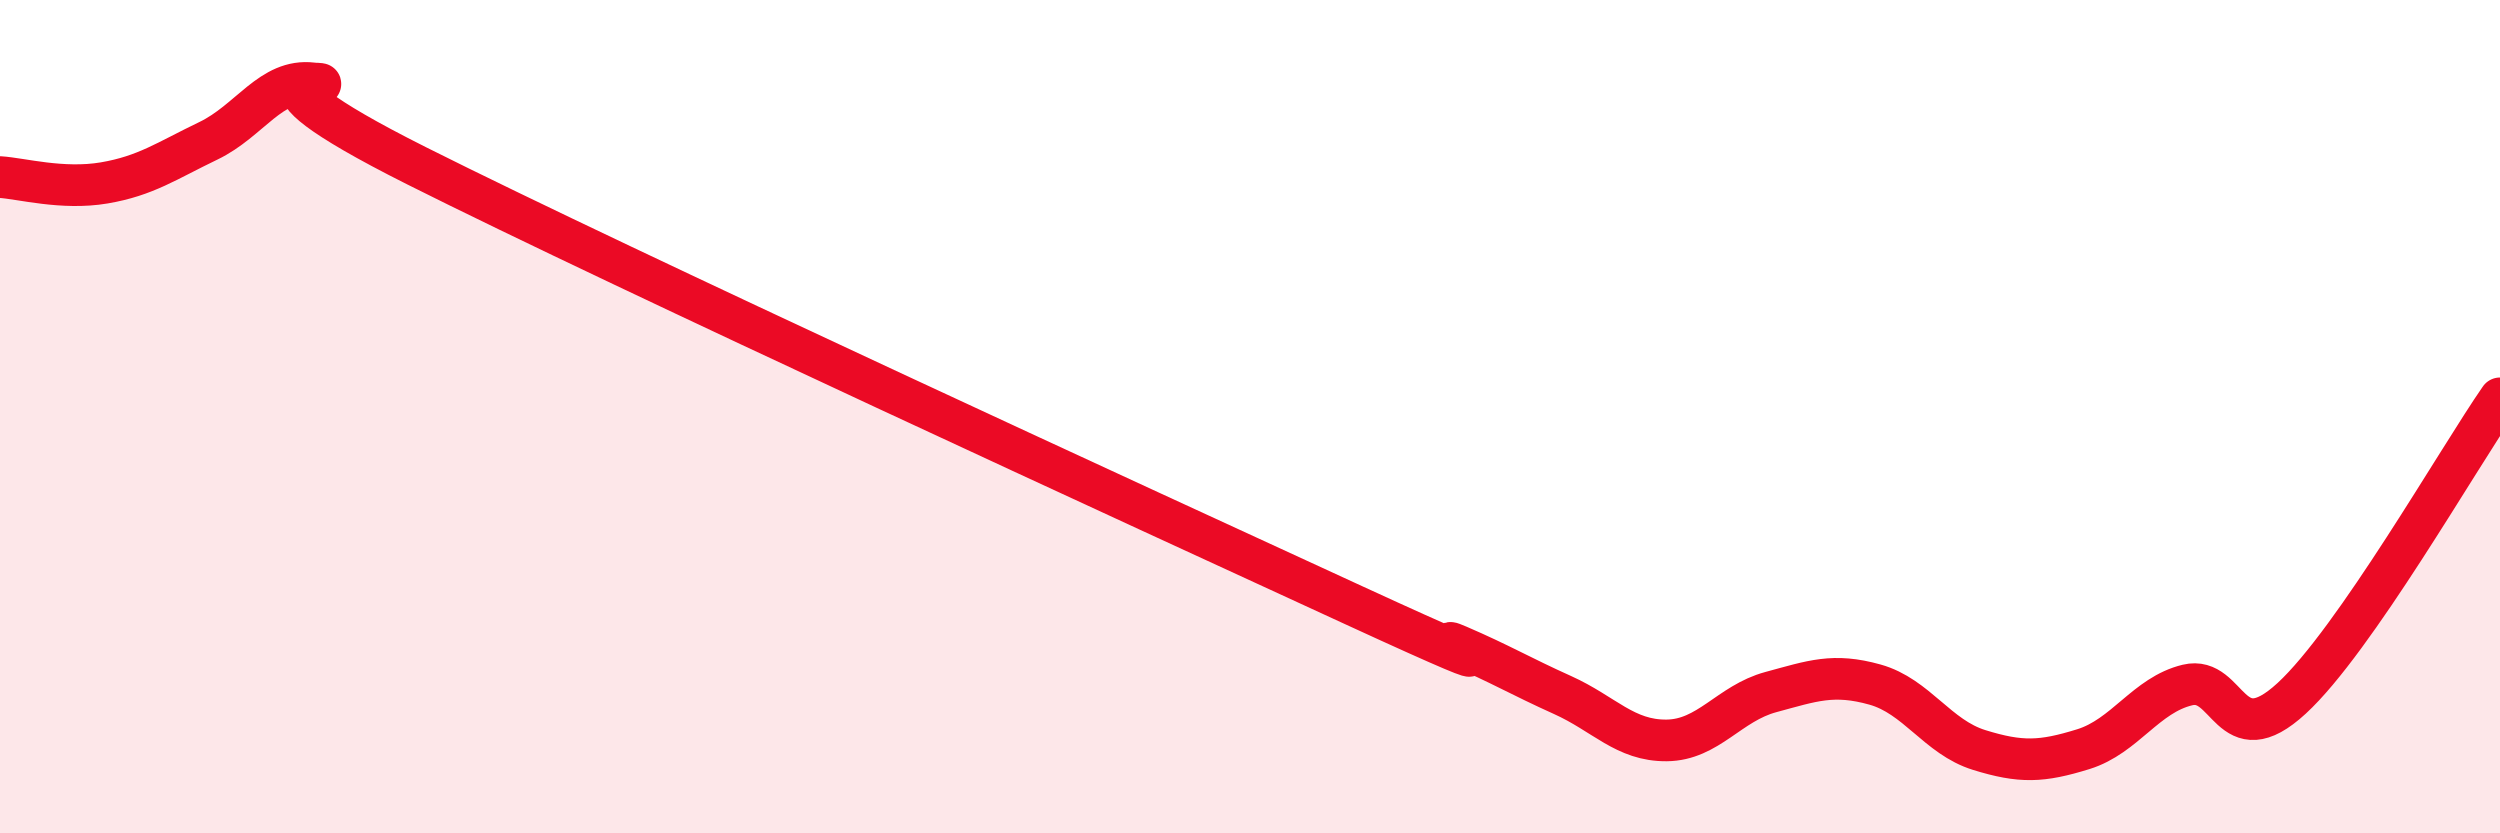
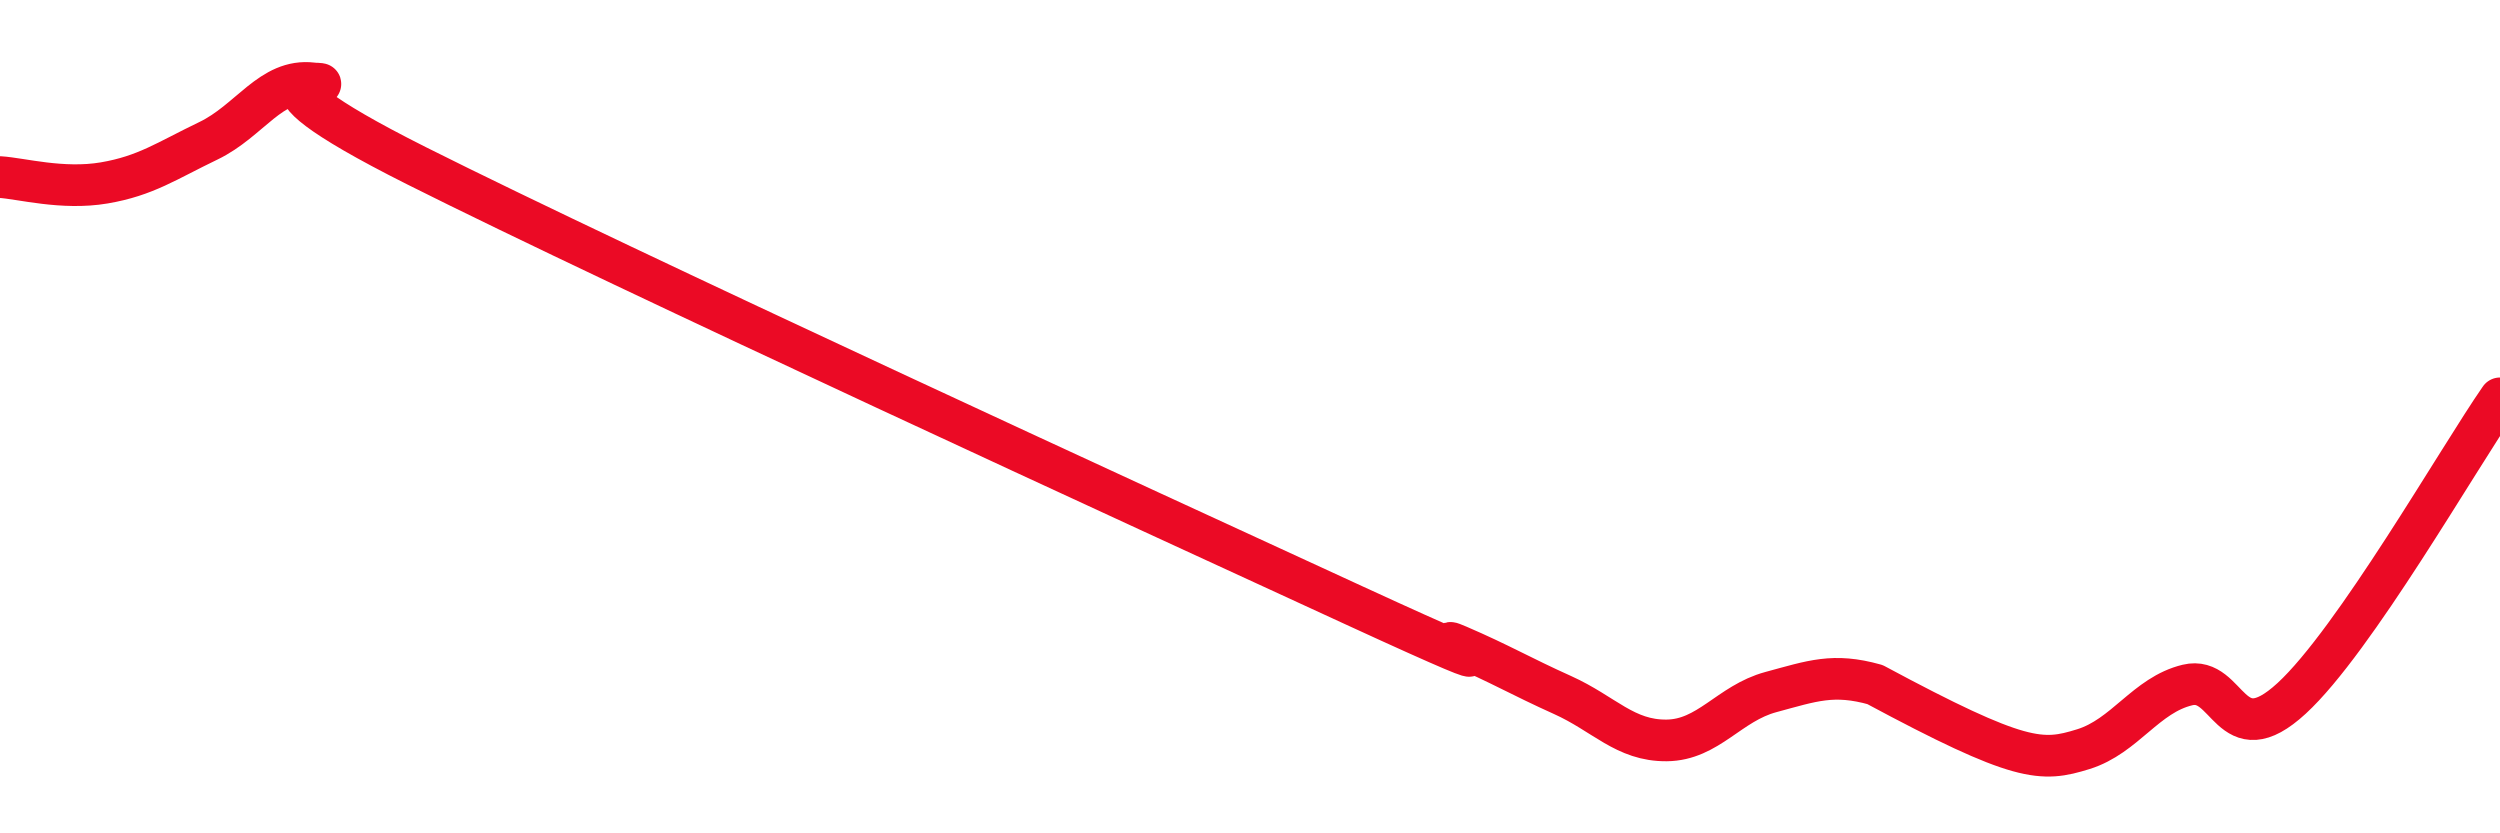
<svg xmlns="http://www.w3.org/2000/svg" width="60" height="20" viewBox="0 0 60 20">
-   <path d="M 0,4.25 C 0.5,4.28 1.5,4.56 2.5,4.39 C 3.5,4.22 4,3.86 5,3.38 C 6,2.9 6.5,1.88 7.5,2 C 8.5,2.12 5,1.47 10,3.98 C 15,6.49 27.5,12.23 32.5,14.53 C 37.5,16.83 34,15.07 35,15.5 C 36,15.93 36.5,16.23 37.5,16.68 C 38.5,17.13 39,17.78 40,17.77 C 41,17.76 41.5,16.88 42.5,16.61 C 43.5,16.34 44,16.15 45,16.43 C 46,16.71 46.5,17.69 47.5,18 C 48.5,18.31 49,18.29 50,17.98 C 51,17.67 51.5,16.68 52.5,16.44 C 53.5,16.2 53.5,18.14 55,16.76 C 56.5,15.38 59,11 60,9.56L60 20L0 20Z" fill="#EB0A25" opacity="0.1" stroke-linecap="round" stroke-linejoin="round" />
-   <path d="M 0,4.25 C 0.5,4.28 1.5,4.56 2.5,4.39 C 3.5,4.22 4,3.86 5,3.38 C 6,2.9 6.5,1.88 7.5,2 C 8.5,2.12 5,1.47 10,3.98 C 15,6.49 27.5,12.23 32.5,14.53 C 37.5,16.83 34,15.07 35,15.5 C 36,15.93 36.5,16.23 37.5,16.68 C 38.5,17.13 39,17.78 40,17.77 C 41,17.76 41.5,16.88 42.5,16.61 C 43.5,16.34 44,16.15 45,16.43 C 46,16.71 46.5,17.69 47.5,18 C 48.5,18.31 49,18.29 50,17.98 C 51,17.67 51.5,16.68 52.5,16.44 C 53.5,16.2 53.5,18.14 55,16.76 C 56.5,15.38 59,11 60,9.56" stroke="#EB0A25" stroke-width="1" fill="none" stroke-linecap="round" stroke-linejoin="round" />
+   <path d="M 0,4.25 C 0.5,4.28 1.5,4.56 2.5,4.39 C 3.5,4.22 4,3.86 5,3.38 C 6,2.9 6.5,1.88 7.5,2 C 8.5,2.12 5,1.47 10,3.98 C 15,6.49 27.5,12.23 32.5,14.53 C 37.5,16.83 34,15.07 35,15.5 C 36,15.93 36.5,16.23 37.5,16.68 C 38.5,17.13 39,17.78 40,17.77 C 41,17.76 41.5,16.88 42.5,16.61 C 43.5,16.34 44,16.15 45,16.43 C 48.5,18.31 49,18.29 50,17.98 C 51,17.67 51.5,16.68 52.5,16.44 C 53.5,16.2 53.5,18.14 55,16.76 C 56.5,15.38 59,11 60,9.56" stroke="#EB0A25" stroke-width="1" fill="none" stroke-linecap="round" stroke-linejoin="round" />
</svg>